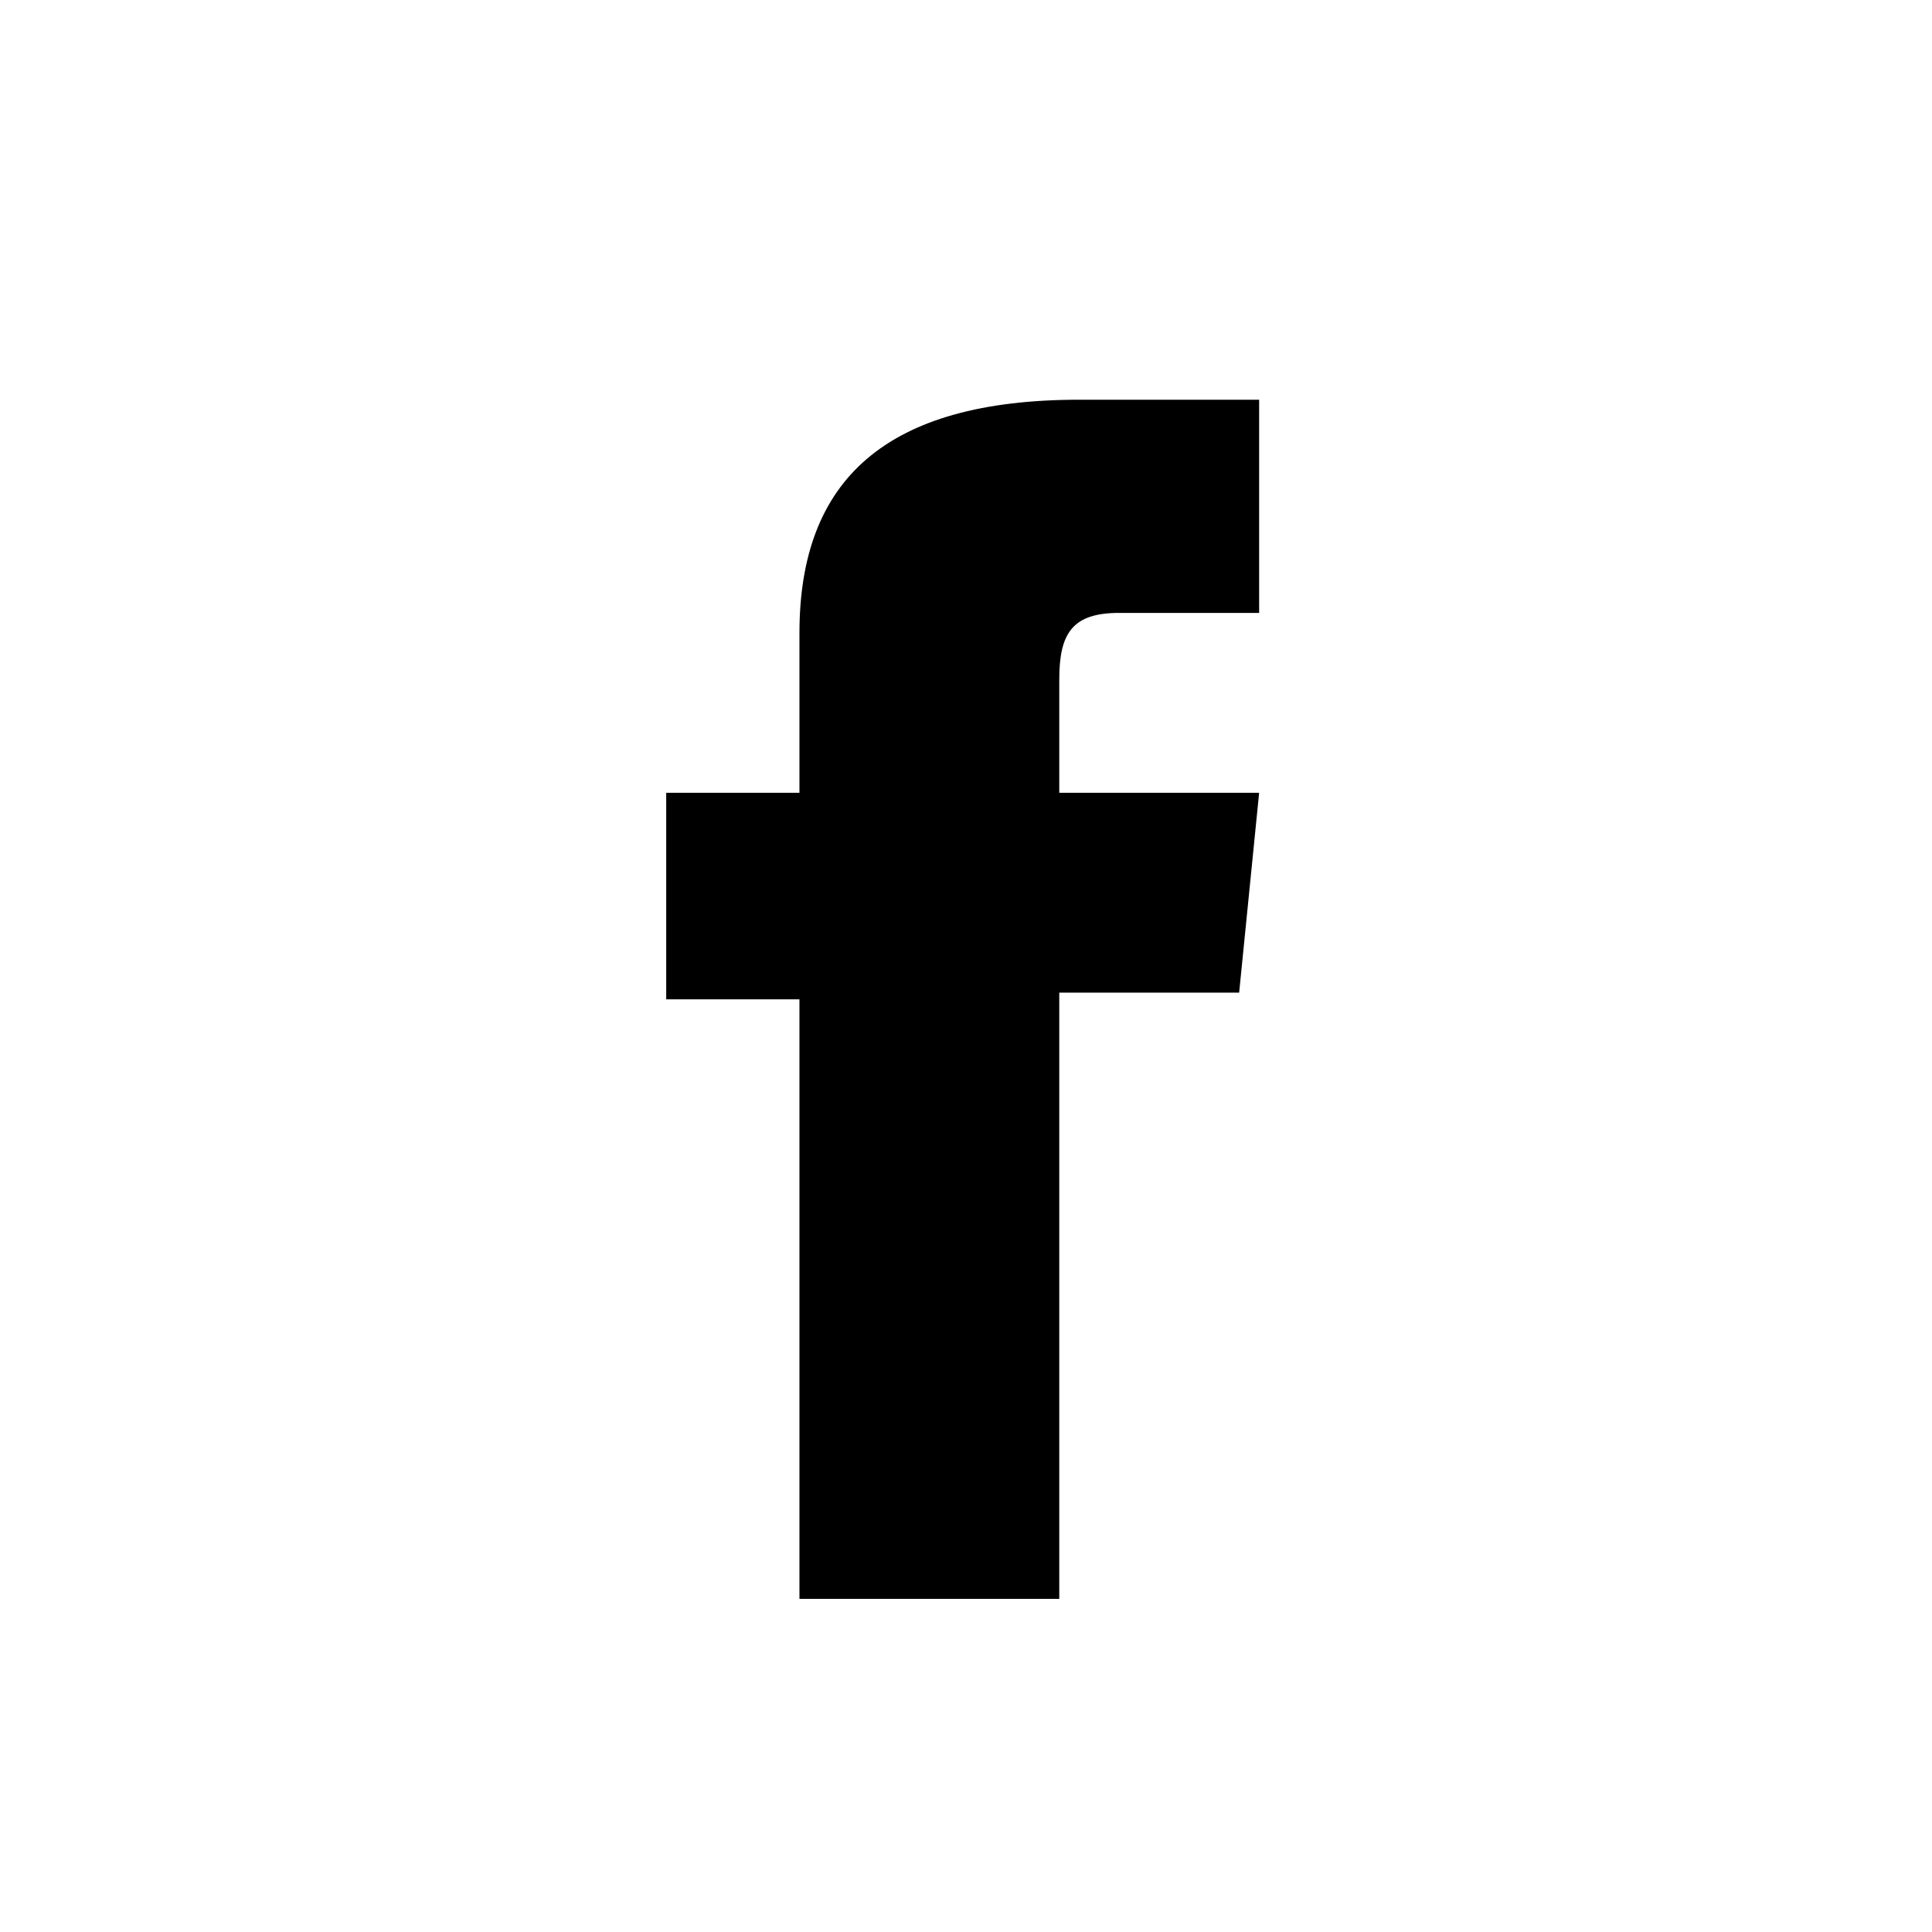
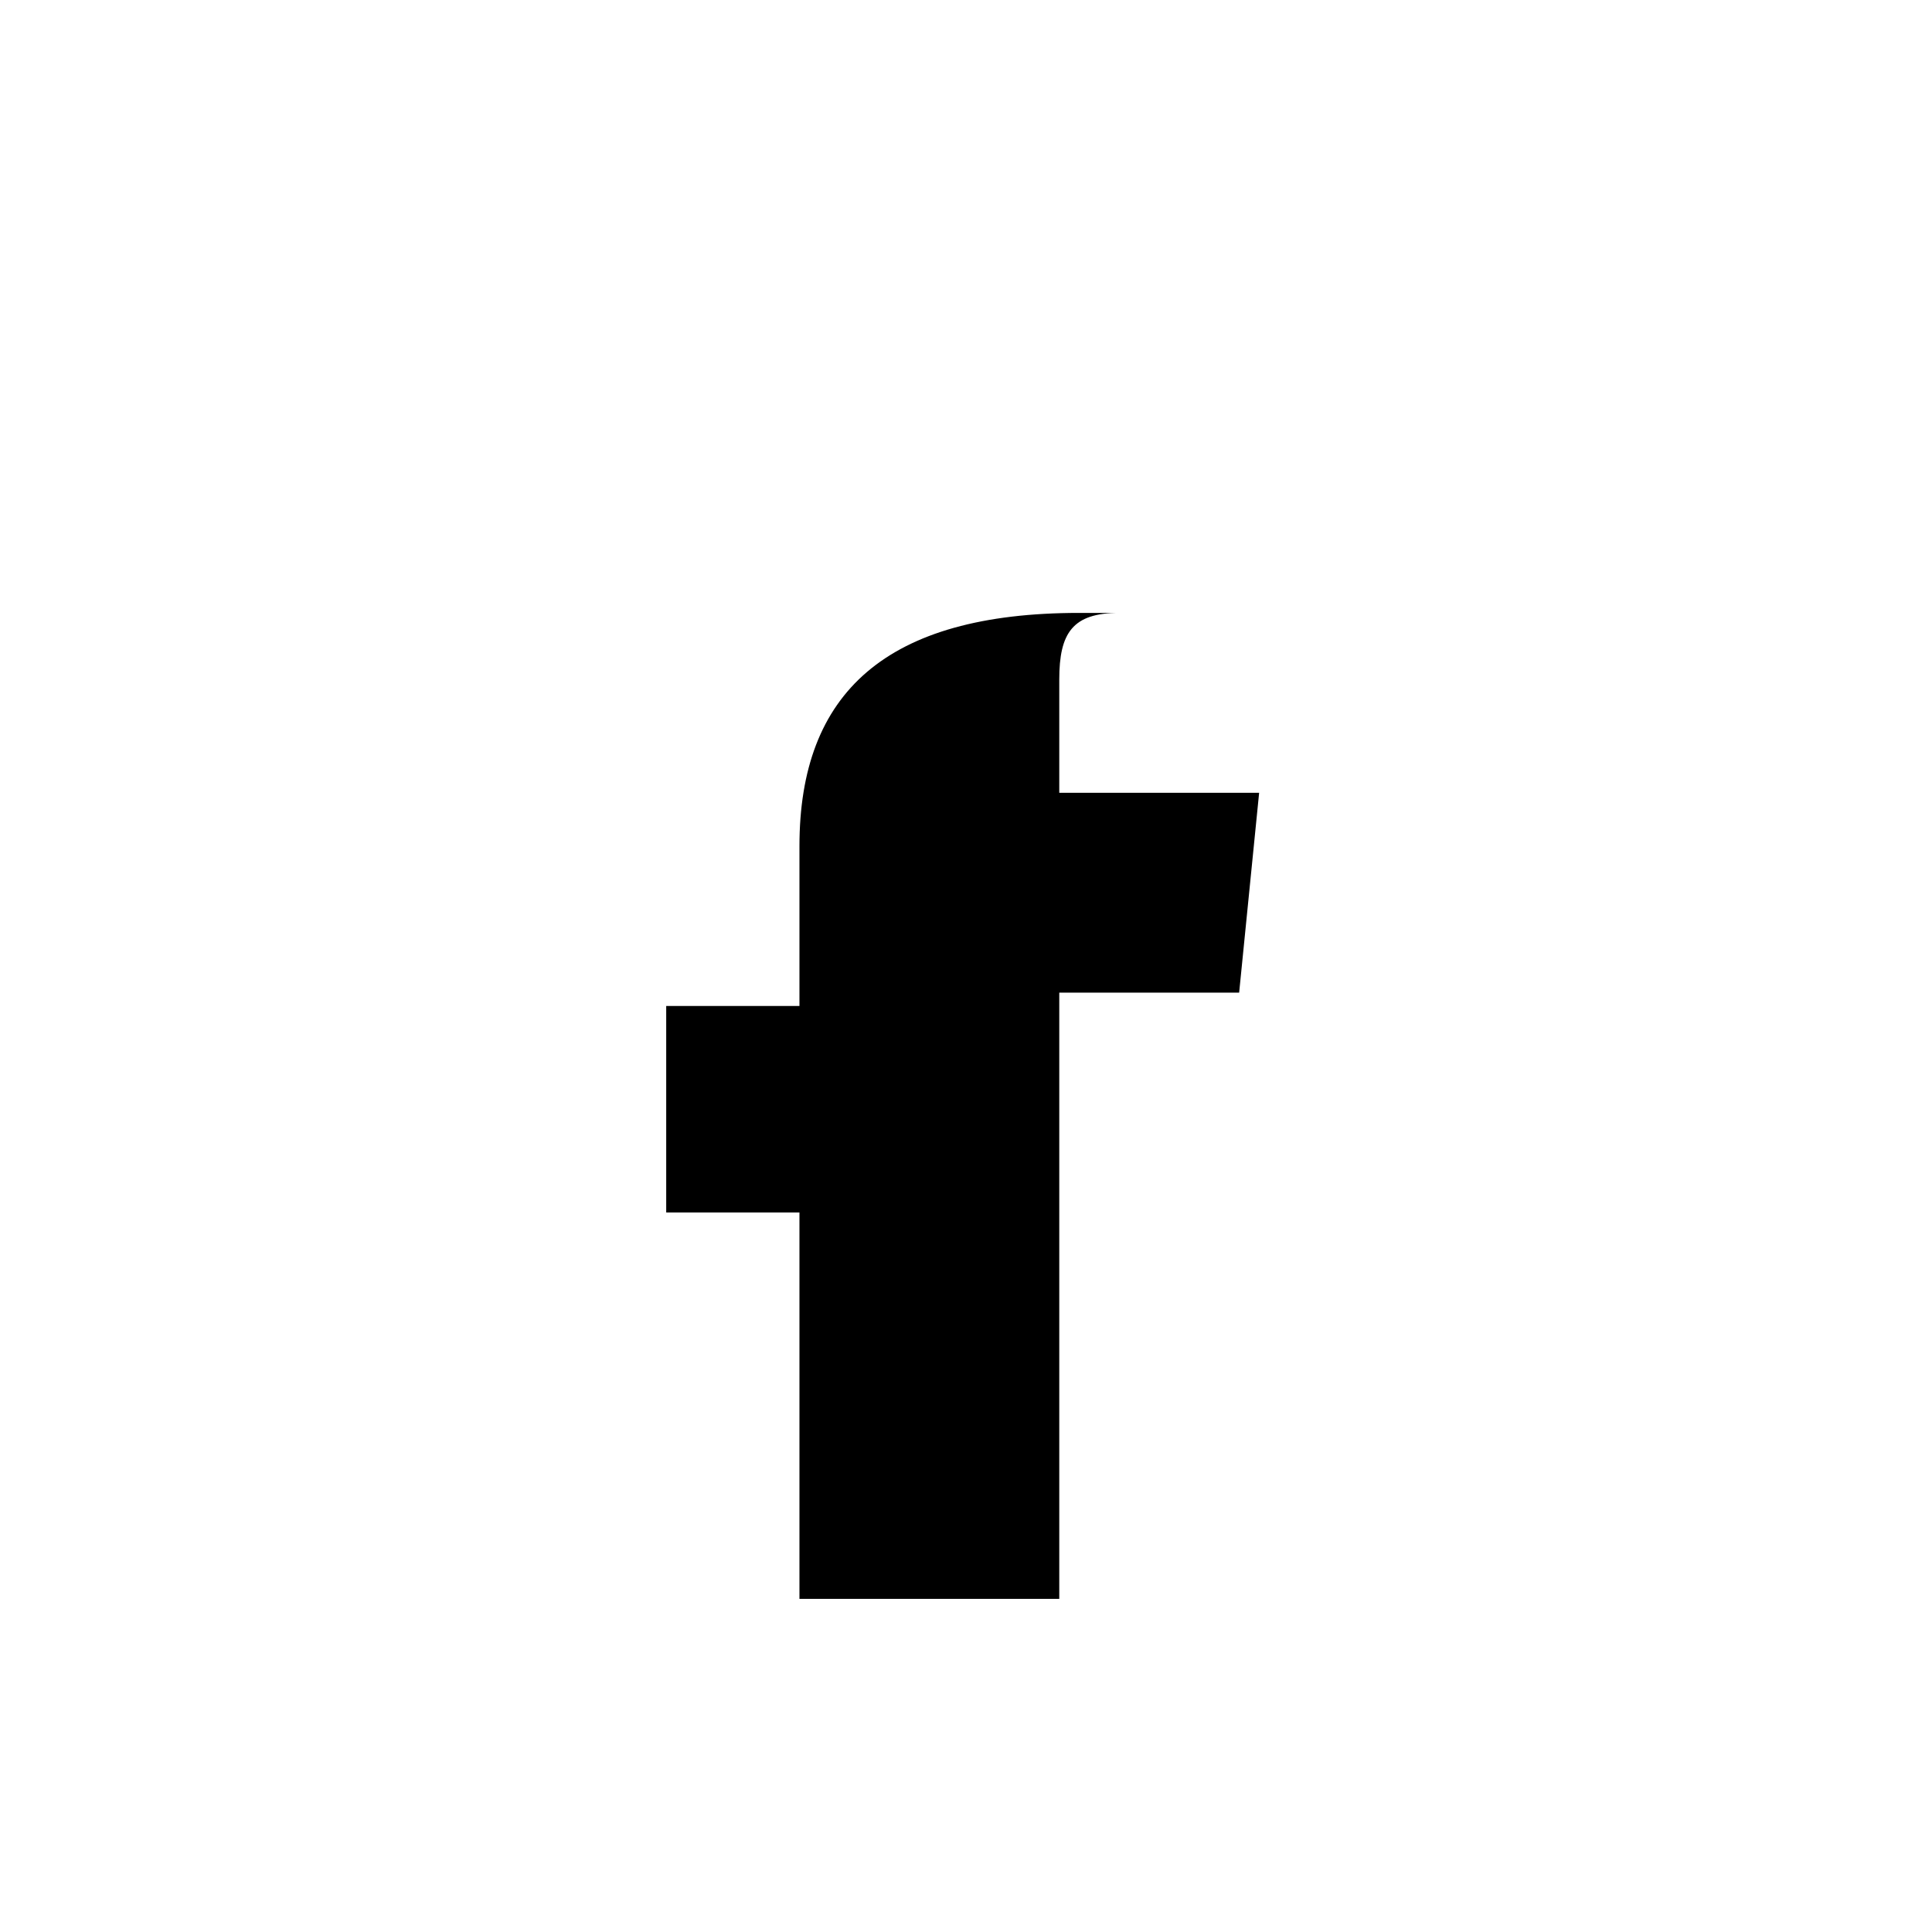
<svg xmlns="http://www.w3.org/2000/svg" id="Capa_1" data-name="Capa 1" version="1.1" viewBox="0 0 29 29">
  <defs>
    <style>
      .cls-1 {
        fill: none;
      }

      .cls-1, .cls-2 {
        stroke-width: 0px;
      }

      .cls-2 {
        fill: #000;
      }
    </style>
  </defs>
  <g id="Page-1">
    <g id="Artboard">
-       <rect id="Rectangle" class="cls-1" width="29" height="29" />
-       <path id="Fill-13" class="cls-2" d="M12,24h3.9v-9.1h2.7l.3-3h-3v-1.7c0-.7.2-1,.9-1h2.1v-3.2h-2.7c-2.9,0-4.2,1.2-4.2,3.5v2.4h-2v3.1h2v9Z" />
+       <path id="Fill-13" class="cls-2" d="M12,24h3.9v-9.1h2.7l.3-3h-3v-1.7c0-.7.2-1,.9-1h2.1h-2.7c-2.9,0-4.2,1.2-4.2,3.5v2.4h-2v3.1h2v9Z" />
    </g>
  </g>
</svg>